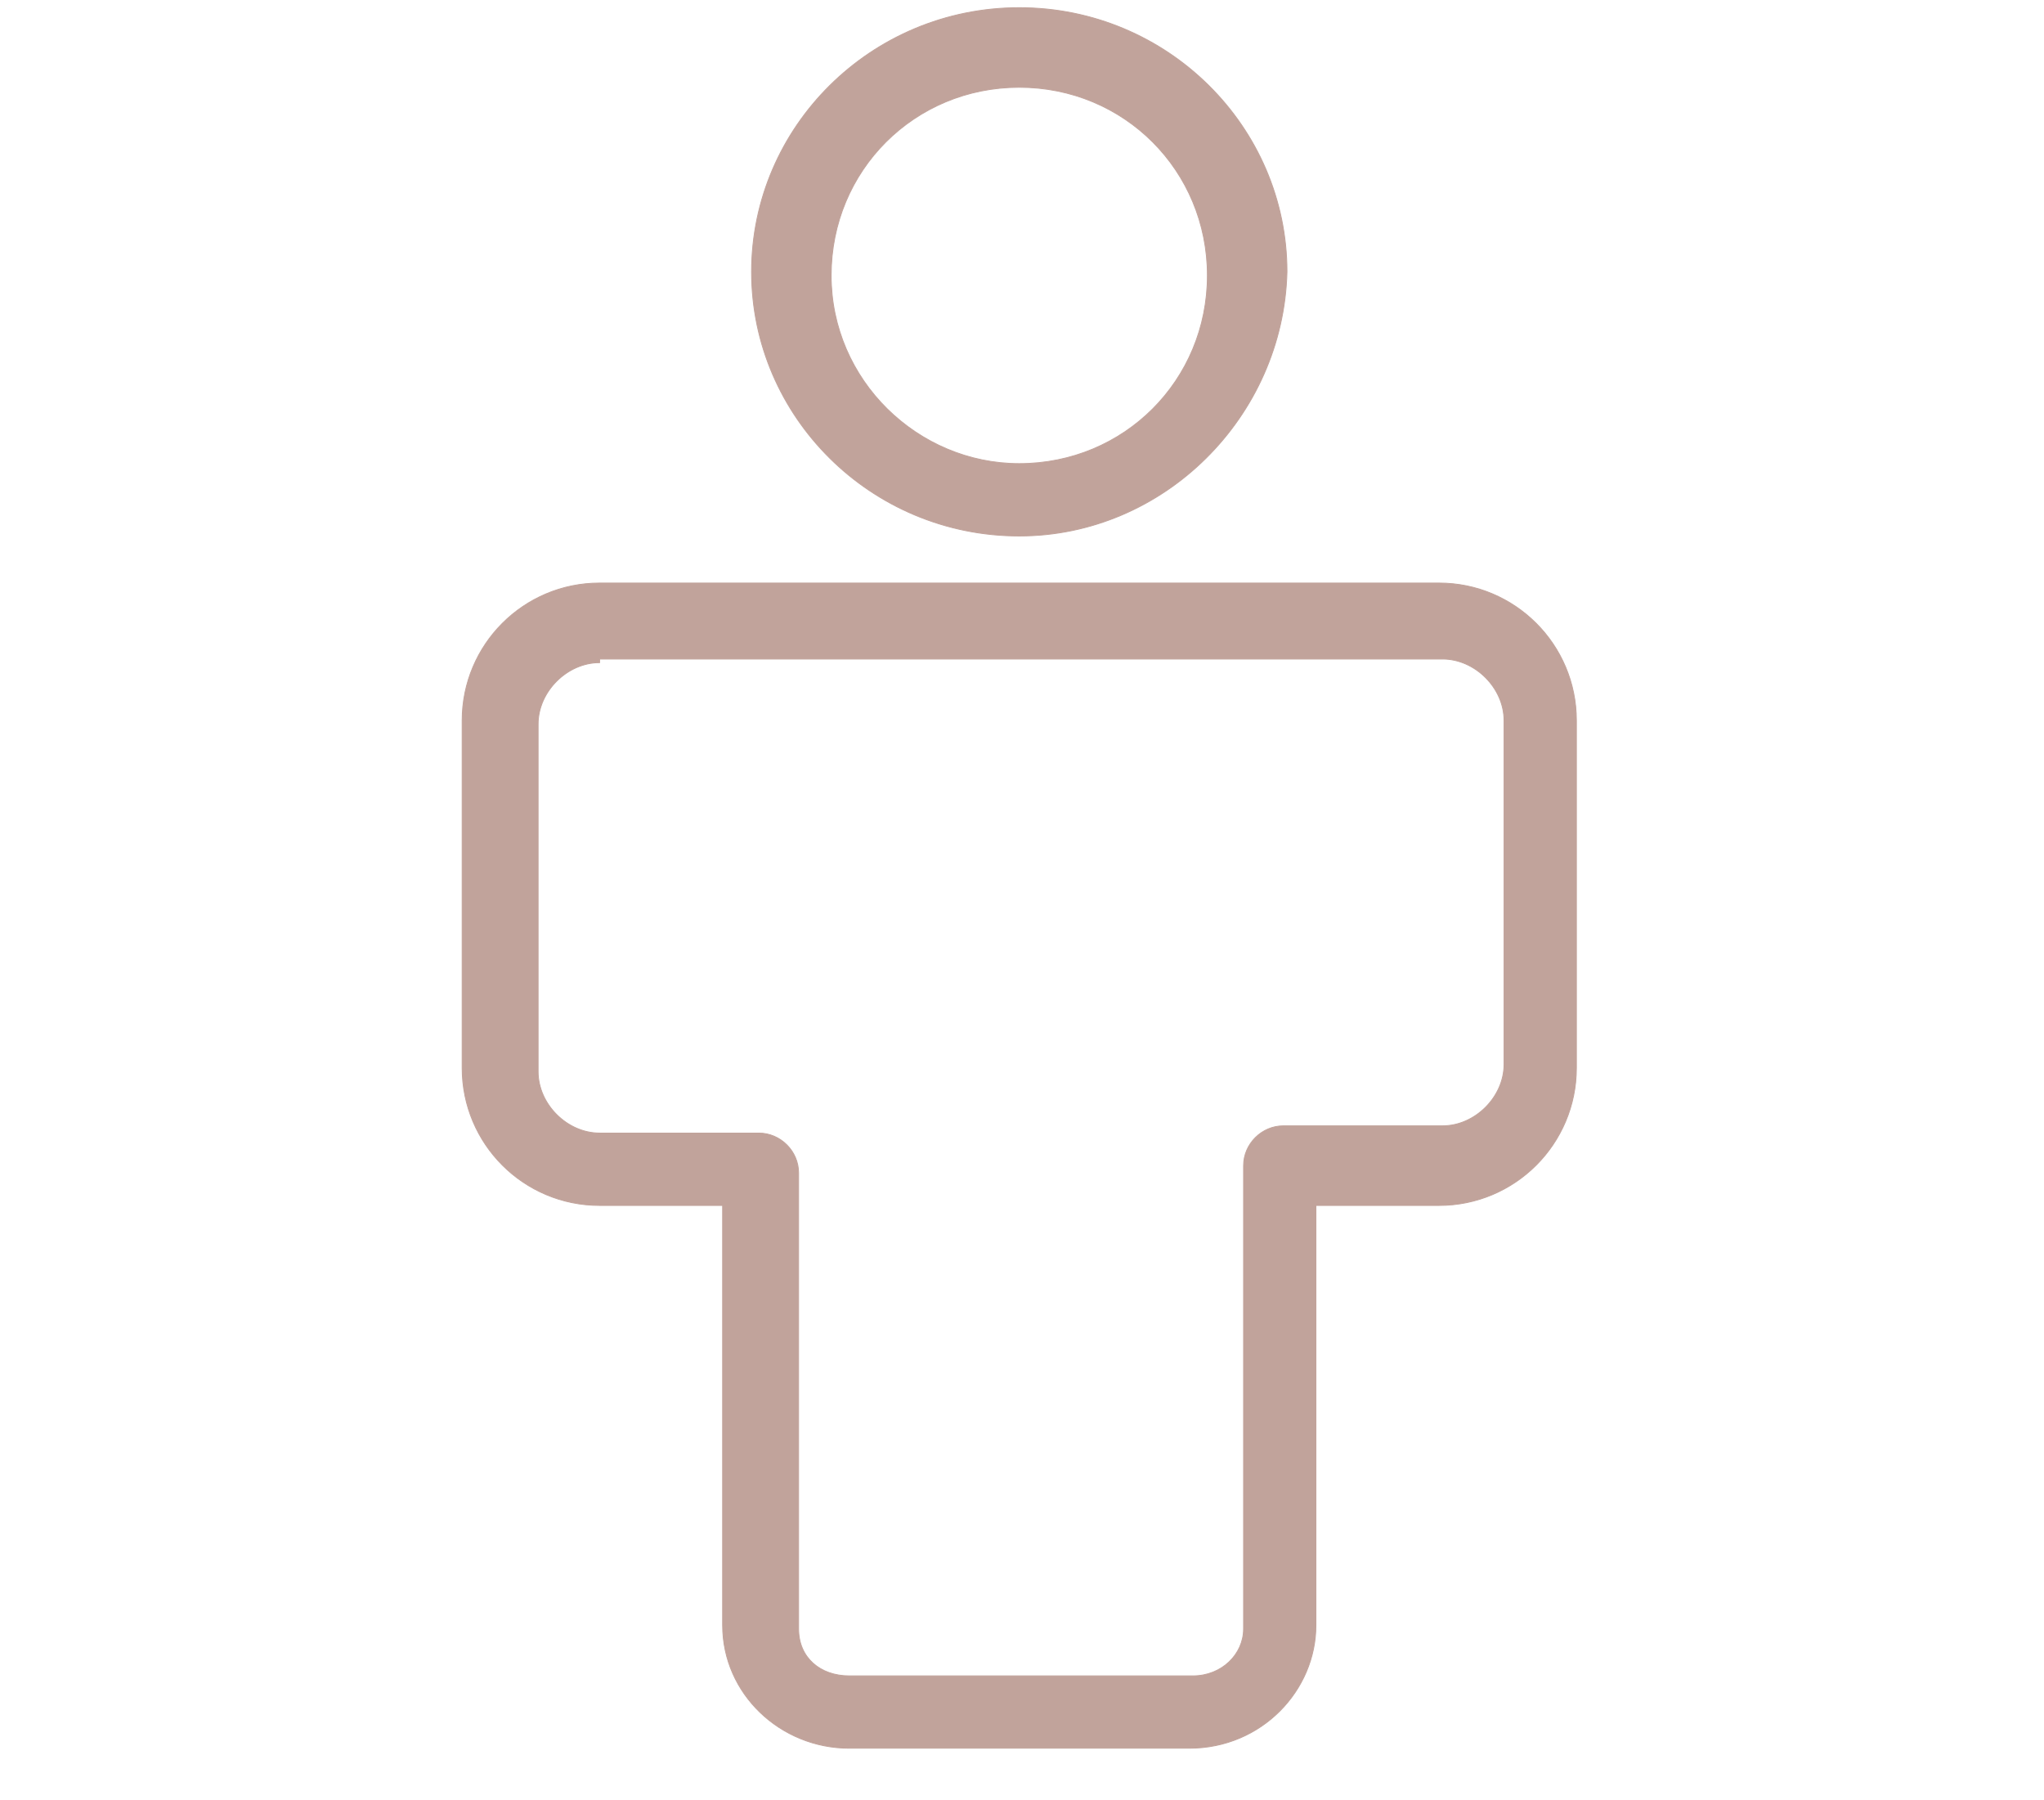
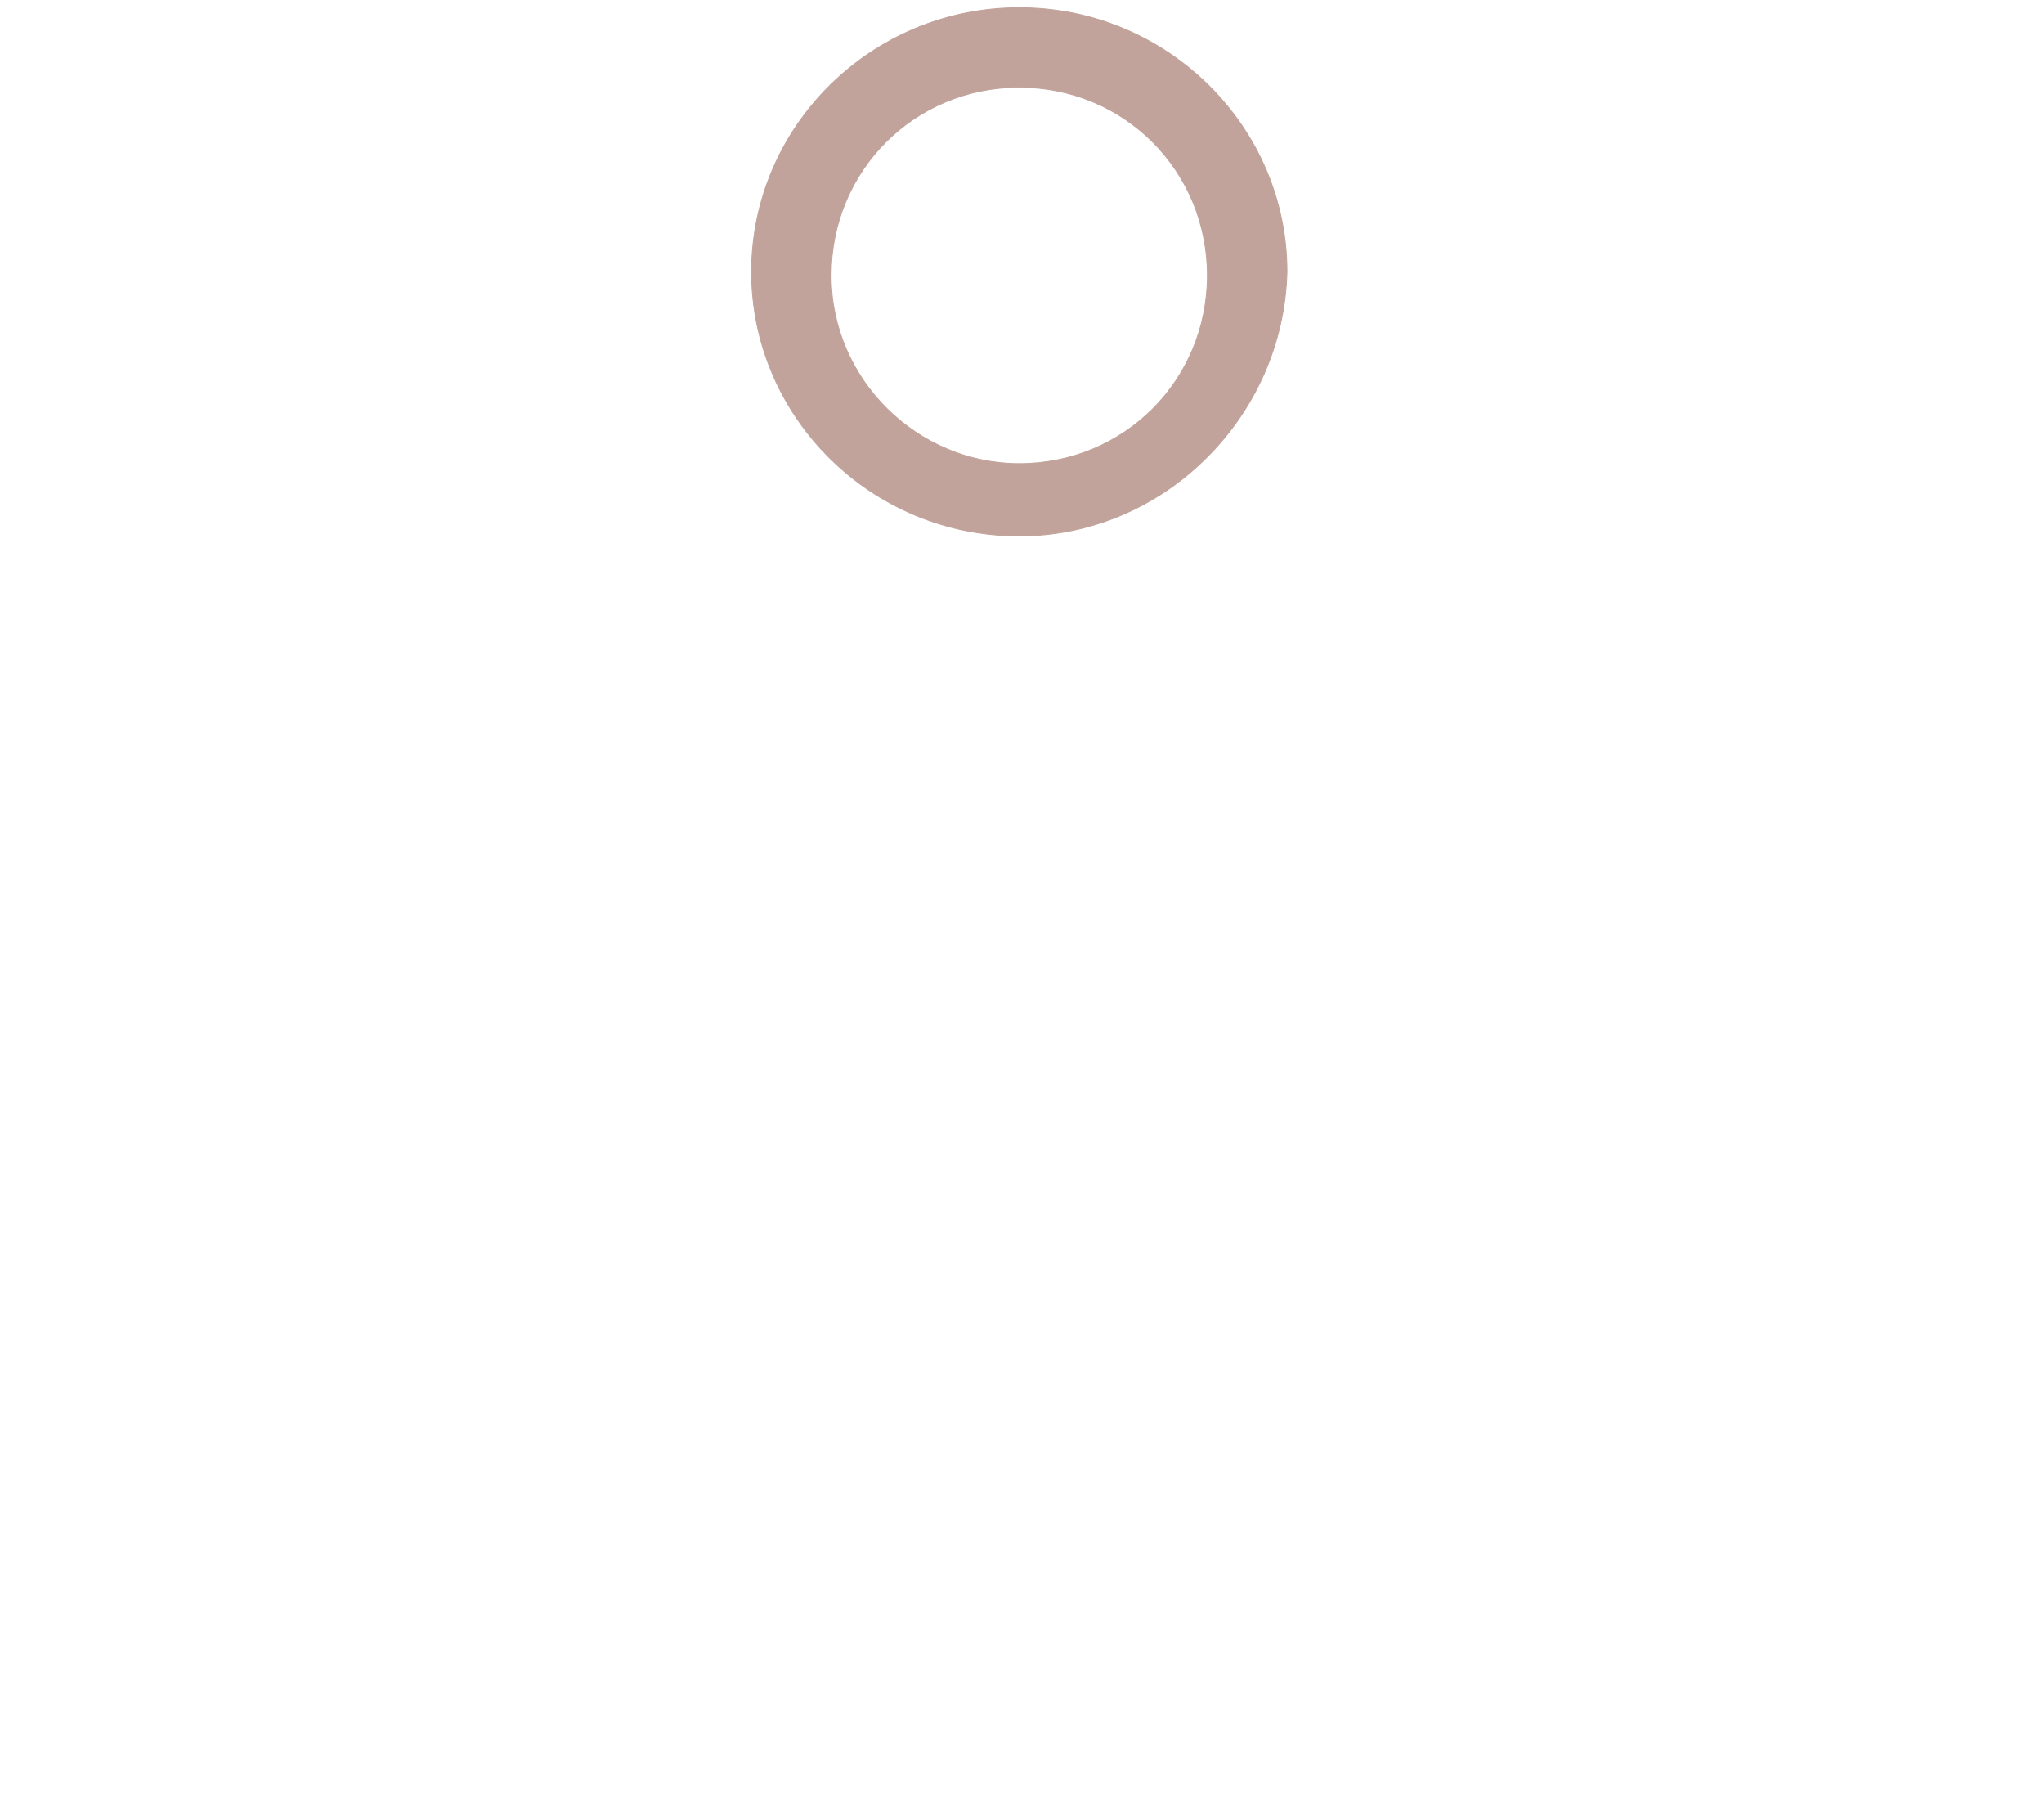
<svg xmlns="http://www.w3.org/2000/svg" version="1.1" id="Layer_1" x="0px" y="0px" width="595.279px" height="524px" viewBox="0 152.445 595.279 524" enable-background="new 0 152.445 595.279 524" xml:space="preserve">
  <g id="_x33_83_x2C__Avatar_x2C__Male_x2C__People_x2C__Profile">
    <g id="XMLID_4221_">
      <g id="XMLID_4222_">
        <path fill="#C1A39B" stroke="#C1A39B" stroke-width="0.25" stroke-miterlimit="10" d="M296.845,308.504     c-43.197,0-77.966-34.769-77.966-76.913c0-42.144,34.769-76.912,77.966-76.912s77.966,34.769,77.966,76.912     C373.757,273.735,338.989,308.504,296.845,308.504z M296.845,177.858c-30.554,0-54.786,24.232-54.786,54.787     s25.286,54.787,54.786,54.787c30.555,0,54.787-24.233,54.787-54.787S327.4,177.858,296.845,177.858z" />
      </g>
      <g id="XMLID_4223_">
-         <path fill="#C1A39B" stroke="#C1A39B" stroke-width="0.25" stroke-miterlimit="10" d="M346.365,661.458h-99.038     c-20.019,0-36.876-15.805-36.876-35.822V503.419h-35.822c-22.125,0-40.036-17.912-40.036-40.037V362.237     c0-22.125,17.911-40.036,40.036-40.036h244.434c22.126,0,40.037,17.911,40.037,40.036v101.146     c0,22.125-17.911,40.037-40.037,40.037H383.24v122.217C383.24,644.601,367.436,661.458,346.365,661.458z M174.628,345.379     c-9.482,0-17.911,8.429-17.911,17.911v101.146c0,9.482,8.429,17.91,17.911,17.91h46.358c6.321,0,11.59,5.268,11.59,11.59v132.752     c0,8.43,6.321,13.697,14.75,13.697h100.091c8.429,0,14.751-6.322,14.751-13.697V491.83c0-6.322,5.268-11.59,11.589-11.59h46.358     c9.482,0,17.911-8.428,17.911-17.91V362.237c0-9.482-8.429-17.911-17.911-17.911H174.628V345.379z" />
-       </g>
+         </g>
    </g>
  </g>
</svg>